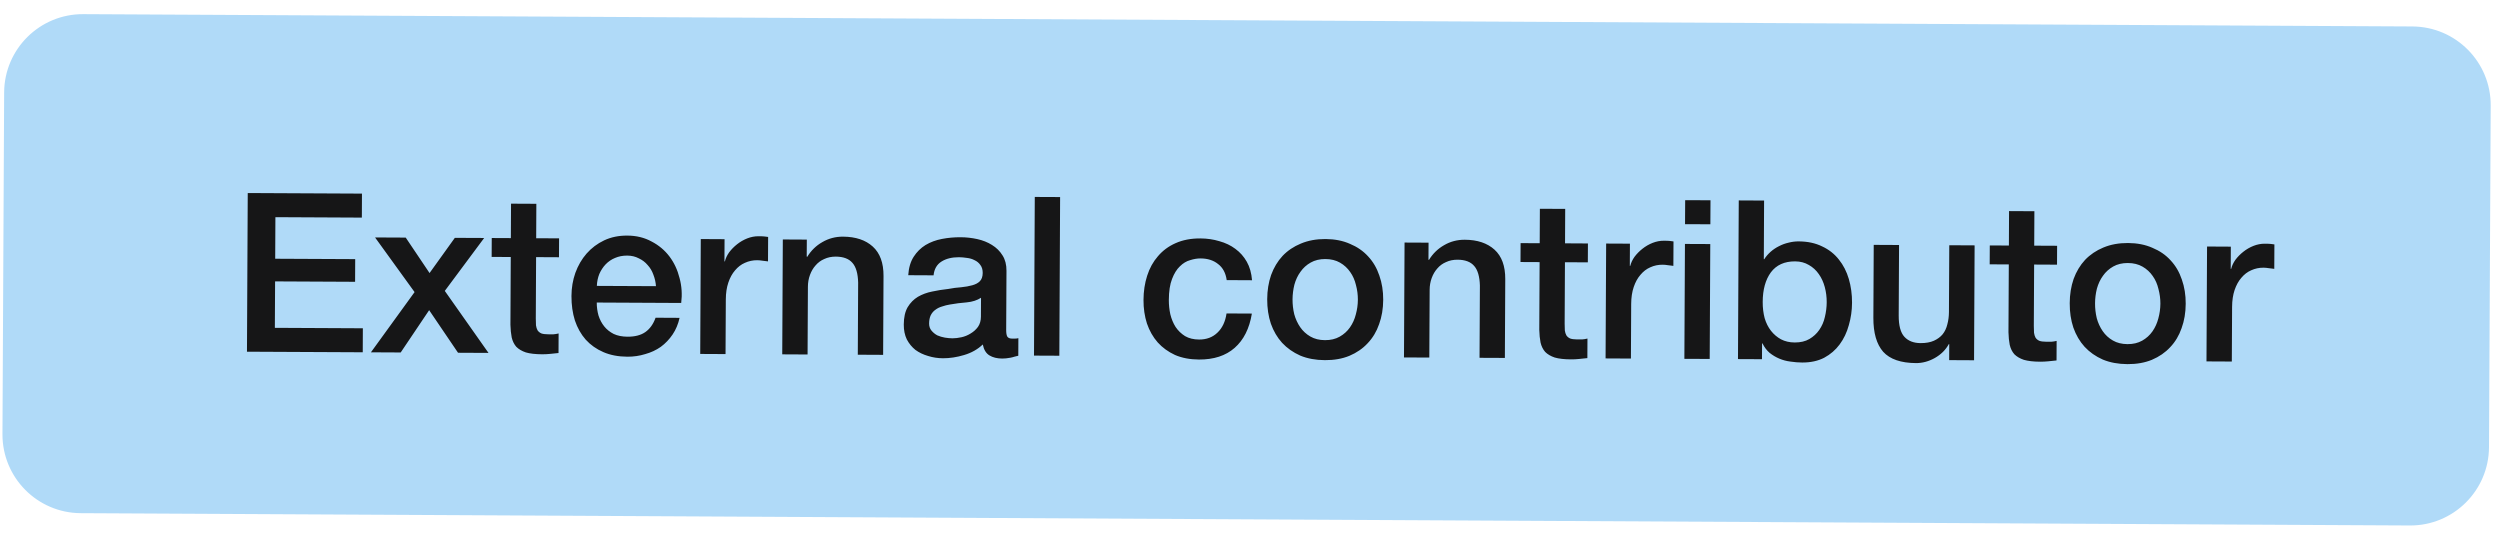
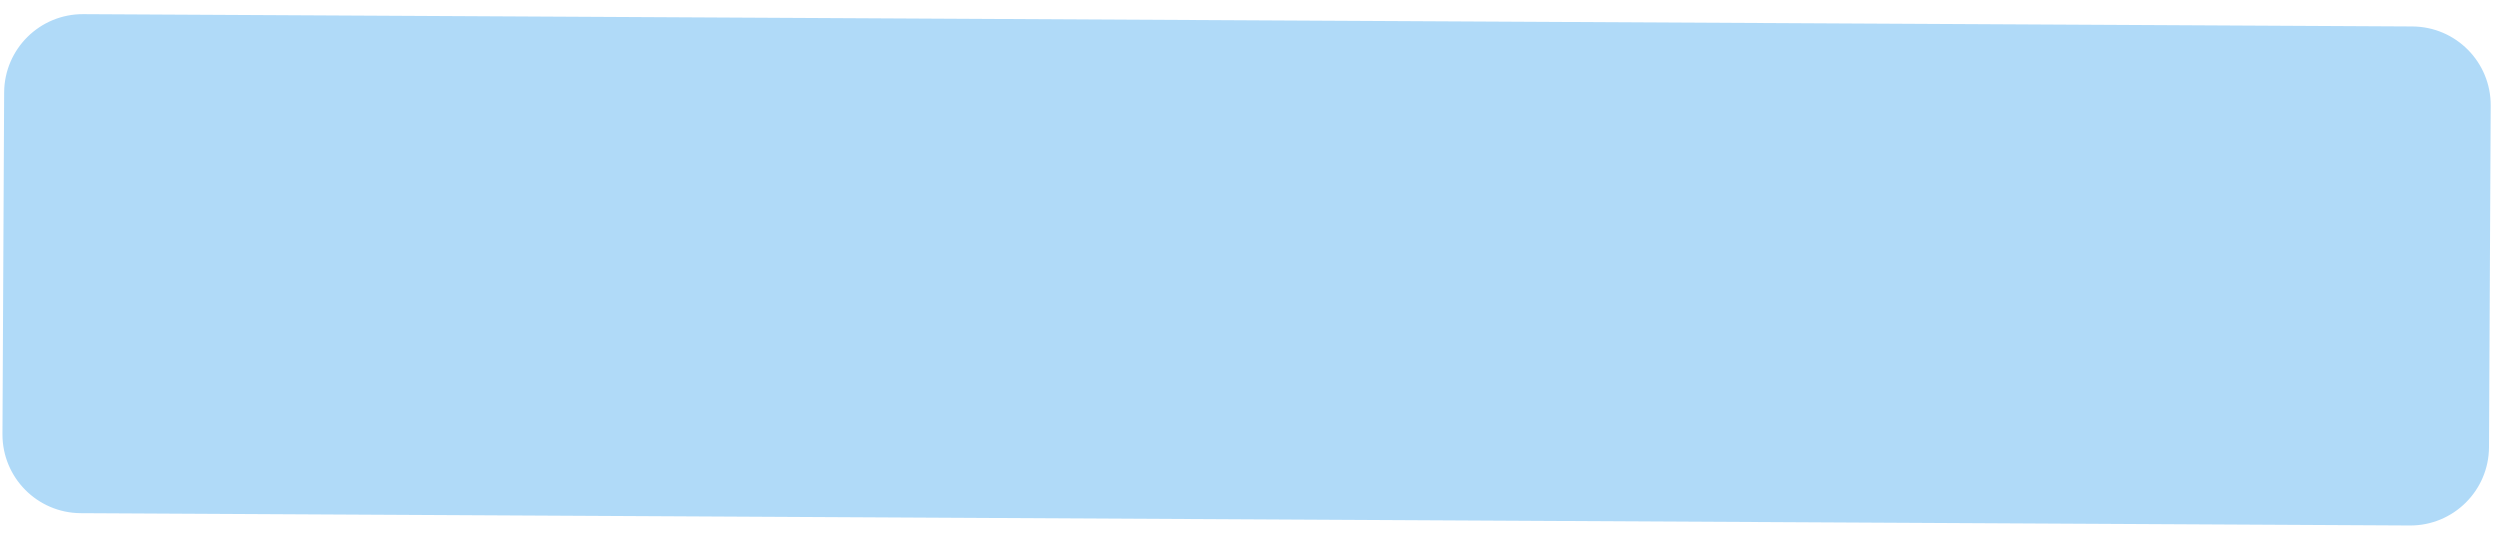
<svg xmlns="http://www.w3.org/2000/svg" width="135" height="29" viewBox="0 0 135 29" fill="none">
  <path d="M4.495 1.014L130.269 1.679C132.478 1.691 134.259 3.49 134.248 5.699L134.156 24.146C134.145 26.356 132.345 28.138 130.135 28.126L4.361 27.461C2.153 27.45 0.372 25.65 0.383 23.441L0.474 4.994C0.485 2.784 2.286 1.002 4.495 1.014Z" fill="#B0DAF8" stroke="#B0DAF8" stroke-width="0.5" />
-   <path d="M13.378 10.424L19.546 10.455L19.54 11.751L14.872 11.727L14.861 13.972L19.181 13.993L19.175 15.217L14.855 15.195L14.842 17.703L19.594 17.727L19.588 19.023L13.336 18.992L13.378 10.424ZM22.387 15.773L20.253 12.822L21.909 12.83L23.196 14.745L24.561 12.844L26.145 12.851L24.019 15.709L26.378 19.057L24.734 19.049L23.174 16.749L21.638 19.033L20.03 19.025L22.387 15.773ZM26.554 12.853L27.586 12.858L27.596 10.998L28.963 11.005L28.954 12.865L30.19 12.871L30.185 13.891L28.949 13.885L28.933 17.197C28.932 17.341 28.936 17.465 28.943 17.569C28.959 17.673 28.986 17.762 29.026 17.834C29.073 17.906 29.141 17.962 29.229 18.003C29.317 18.035 29.437 18.052 29.589 18.052C29.685 18.053 29.781 18.053 29.877 18.054C29.973 18.046 30.069 18.031 30.165 18.007L30.16 19.063C30.008 19.079 29.86 19.094 29.715 19.109C29.571 19.124 29.423 19.132 29.271 19.131C28.911 19.129 28.619 19.096 28.396 19.031C28.18 18.957 28.009 18.857 27.881 18.728C27.762 18.591 27.679 18.423 27.632 18.223C27.593 18.023 27.57 17.794 27.563 17.538L27.581 13.879L26.549 13.873L26.554 12.853ZM35.422 15.453C35.407 15.237 35.36 15.029 35.281 14.829C35.21 14.628 35.107 14.456 34.971 14.311C34.844 14.159 34.685 14.038 34.493 13.949C34.31 13.852 34.102 13.803 33.87 13.802C33.63 13.8 33.41 13.843 33.209 13.93C33.017 14.009 32.848 14.125 32.703 14.276C32.567 14.419 32.454 14.591 32.365 14.79C32.284 14.99 32.239 15.206 32.23 15.438L35.422 15.453ZM32.225 16.337C32.224 16.578 32.255 16.81 32.318 17.034C32.389 17.258 32.492 17.455 32.627 17.623C32.762 17.792 32.933 17.929 33.141 18.034C33.348 18.131 33.596 18.18 33.884 18.182C34.284 18.184 34.605 18.101 34.845 17.934C35.094 17.76 35.279 17.501 35.401 17.157L36.697 17.164C36.623 17.499 36.498 17.799 36.321 18.062C36.143 18.325 35.93 18.548 35.681 18.731C35.433 18.905 35.152 19.036 34.84 19.122C34.535 19.217 34.215 19.263 33.879 19.262C33.391 19.259 32.959 19.177 32.584 19.015C32.209 18.854 31.89 18.628 31.627 18.339C31.373 18.049 31.178 17.704 31.044 17.304C30.918 16.903 30.857 16.463 30.859 15.983C30.861 15.543 30.931 15.127 31.069 14.736C31.215 14.336 31.417 13.989 31.674 13.695C31.94 13.392 32.257 13.154 32.626 12.979C32.995 12.805 33.411 12.719 33.875 12.722C34.363 12.724 34.799 12.83 35.182 13.04C35.573 13.242 35.895 13.512 36.15 13.849C36.404 14.186 36.586 14.575 36.696 15.016C36.814 15.448 36.843 15.896 36.785 16.36L32.225 16.337ZM37.842 12.909L39.126 12.916L39.12 14.116L39.144 14.116C39.185 13.948 39.262 13.784 39.375 13.625C39.495 13.466 39.636 13.322 39.797 13.195C39.965 13.06 40.15 12.953 40.35 12.874C40.551 12.795 40.755 12.756 40.963 12.757C41.123 12.758 41.231 12.762 41.287 12.77C41.351 12.779 41.415 12.787 41.479 12.795L41.472 14.115C41.376 14.099 41.276 14.086 41.172 14.078C41.077 14.061 40.981 14.053 40.885 14.052C40.653 14.051 40.432 14.098 40.224 14.193C40.023 14.28 39.847 14.415 39.694 14.598C39.541 14.774 39.42 14.993 39.331 15.257C39.241 15.52 39.196 15.824 39.194 16.168L39.179 19.12L37.812 19.113L37.842 12.909ZM42.272 12.931L43.568 12.938L43.563 13.85L43.587 13.874C43.797 13.531 44.07 13.264 44.407 13.074C44.744 12.876 45.117 12.777 45.525 12.779C46.205 12.783 46.74 12.961 47.13 13.315C47.52 13.669 47.714 14.198 47.71 14.902L47.689 19.162L46.321 19.155L46.34 15.255C46.327 14.767 46.225 14.415 46.034 14.198C45.843 13.973 45.543 13.86 45.135 13.857C44.903 13.856 44.695 13.899 44.511 13.986C44.326 14.065 44.17 14.181 44.041 14.332C43.912 14.475 43.811 14.647 43.738 14.847C43.665 15.046 43.628 15.258 43.627 15.482L43.609 19.142L42.241 19.135L42.272 12.931ZM54.334 17.815C54.334 17.983 54.353 18.103 54.393 18.175C54.44 18.248 54.528 18.284 54.656 18.285C54.696 18.285 54.744 18.285 54.8 18.285C54.856 18.286 54.92 18.278 54.992 18.262L54.988 19.21C54.94 19.226 54.875 19.242 54.795 19.257C54.723 19.281 54.647 19.301 54.567 19.316C54.487 19.332 54.407 19.343 54.327 19.351C54.247 19.359 54.179 19.362 54.123 19.362C53.843 19.361 53.611 19.303 53.428 19.191C53.244 19.078 53.125 18.881 53.071 18.601C52.797 18.863 52.46 19.054 52.06 19.172C51.667 19.29 51.287 19.348 50.919 19.346C50.639 19.345 50.371 19.303 50.115 19.222C49.86 19.149 49.632 19.04 49.433 18.895C49.242 18.742 49.087 18.553 48.968 18.328C48.857 18.096 48.802 17.828 48.804 17.524C48.806 17.14 48.875 16.828 49.013 16.589C49.158 16.349 49.343 16.162 49.567 16.027C49.8 15.893 50.056 15.798 50.337 15.743C50.625 15.681 50.913 15.634 51.201 15.604C51.45 15.557 51.686 15.526 51.91 15.511C52.134 15.488 52.33 15.453 52.498 15.406C52.675 15.359 52.811 15.287 52.907 15.192C53.012 15.088 53.065 14.937 53.066 14.737C53.067 14.561 53.023 14.416 52.936 14.304C52.856 14.192 52.753 14.107 52.625 14.05C52.505 13.986 52.37 13.945 52.218 13.928C52.066 13.904 51.922 13.891 51.786 13.89C51.402 13.889 51.086 13.967 50.837 14.126C50.588 14.284 50.447 14.532 50.413 14.868L49.045 14.861C49.071 14.461 49.169 14.129 49.338 13.866C49.507 13.603 49.72 13.392 49.977 13.233C50.242 13.075 50.538 12.964 50.867 12.902C51.195 12.839 51.531 12.809 51.875 12.811C52.179 12.812 52.479 12.846 52.775 12.911C53.07 12.977 53.334 13.082 53.565 13.227C53.804 13.372 53.995 13.561 54.138 13.794C54.281 14.019 54.352 14.295 54.35 14.623L54.334 17.815ZM52.975 16.08C52.766 16.215 52.51 16.298 52.206 16.328C51.902 16.351 51.597 16.39 51.293 16.444C51.149 16.467 51.009 16.503 50.873 16.55C50.736 16.589 50.616 16.649 50.512 16.728C50.407 16.8 50.323 16.899 50.258 17.027C50.202 17.147 50.173 17.294 50.172 17.47C50.171 17.622 50.215 17.751 50.302 17.855C50.39 17.959 50.493 18.044 50.613 18.109C50.741 18.165 50.877 18.206 51.02 18.231C51.172 18.255 51.308 18.268 51.428 18.269C51.58 18.269 51.744 18.25 51.92 18.211C52.097 18.172 52.261 18.105 52.413 18.009C52.574 17.914 52.706 17.795 52.811 17.651C52.916 17.5 52.969 17.316 52.97 17.1L52.975 16.08ZM55.878 10.635L57.246 10.641L57.204 19.209L55.836 19.203L55.878 10.635ZM66.242 15.126C66.188 14.742 66.034 14.453 65.779 14.26C65.532 14.059 65.216 13.957 64.832 13.955C64.656 13.954 64.468 13.985 64.268 14.048C64.067 14.103 63.883 14.214 63.714 14.382C63.545 14.541 63.404 14.768 63.291 15.063C63.177 15.351 63.119 15.731 63.117 16.203C63.116 16.459 63.142 16.715 63.197 16.971C63.26 17.227 63.355 17.456 63.482 17.656C63.617 17.857 63.788 18.022 63.995 18.151C64.203 18.272 64.454 18.333 64.75 18.335C65.15 18.337 65.479 18.214 65.736 17.968C66.001 17.721 66.167 17.374 66.233 16.926L67.601 16.933C67.469 17.74 67.158 18.359 66.668 18.788C66.186 19.21 65.545 19.419 64.745 19.415C64.257 19.412 63.825 19.33 63.45 19.168C63.083 18.998 62.772 18.773 62.518 18.492C62.263 18.202 62.069 17.861 61.935 17.469C61.809 17.076 61.747 16.652 61.749 16.196C61.751 15.732 61.817 15.296 61.947 14.889C62.077 14.481 62.271 14.13 62.529 13.836C62.786 13.533 63.103 13.298 63.48 13.132C63.865 12.958 64.313 12.872 64.825 12.875C65.185 12.877 65.525 12.926 65.845 13.024C66.172 13.114 66.46 13.251 66.707 13.436C66.962 13.622 67.169 13.855 67.327 14.135C67.486 14.416 67.58 14.749 67.61 15.133L66.242 15.126ZM71.545 19.448C71.049 19.446 70.605 19.364 70.214 19.202C69.831 19.032 69.504 18.802 69.234 18.513C68.971 18.224 68.769 17.879 68.627 17.478C68.493 17.077 68.427 16.637 68.429 16.157C68.431 15.685 68.502 15.249 68.64 14.85C68.786 14.451 68.991 14.108 69.257 13.821C69.53 13.534 69.859 13.312 70.244 13.154C70.637 12.988 71.081 12.906 71.577 12.908C72.073 12.911 72.513 12.997 72.896 13.167C73.287 13.329 73.614 13.555 73.877 13.844C74.147 14.133 74.35 14.478 74.484 14.879C74.626 15.28 74.695 15.716 74.693 16.188C74.691 16.668 74.617 17.108 74.471 17.507C74.333 17.906 74.127 18.249 73.853 18.536C73.588 18.822 73.259 19.049 72.866 19.215C72.481 19.373 72.041 19.451 71.545 19.448ZM71.55 18.368C71.854 18.37 72.119 18.307 72.343 18.18C72.568 18.053 72.753 17.886 72.898 17.679C73.043 17.472 73.148 17.24 73.213 16.985C73.286 16.721 73.324 16.453 73.325 16.181C73.326 15.917 73.292 15.653 73.221 15.389C73.158 15.124 73.055 14.892 72.912 14.691C72.769 14.482 72.586 14.313 72.363 14.184C72.14 14.055 71.876 13.99 71.572 13.988C71.268 13.987 71.004 14.05 70.779 14.177C70.554 14.303 70.37 14.47 70.225 14.678C70.079 14.877 69.97 15.108 69.897 15.372C69.832 15.636 69.799 15.9 69.797 16.164C69.796 16.436 69.826 16.704 69.889 16.968C69.96 17.224 70.067 17.457 70.21 17.666C70.353 17.874 70.536 18.043 70.759 18.172C70.983 18.302 71.246 18.367 71.55 18.368ZM75.846 13.098L77.142 13.104L77.137 14.016L77.161 14.04C77.371 13.697 77.644 13.431 77.981 13.24C78.318 13.042 78.691 12.944 79.099 12.946C79.778 12.949 80.314 13.128 80.704 13.482C81.094 13.836 81.287 14.364 81.284 15.069L81.263 19.328L79.895 19.322L79.914 15.422C79.901 14.934 79.798 14.581 79.608 14.364C79.417 14.139 79.117 14.026 78.709 14.024C78.477 14.023 78.269 14.066 78.085 14.153C77.9 14.232 77.743 14.347 77.615 14.498C77.486 14.642 77.385 14.813 77.312 15.013C77.239 15.213 77.202 15.424 77.201 15.648L77.183 19.308L75.815 19.302L75.846 13.098ZM82.112 13.129L83.144 13.134L83.153 11.274L84.521 11.28L84.512 13.14L85.748 13.147L85.743 14.167L84.507 14.161L84.491 17.472C84.49 17.616 84.493 17.741 84.501 17.845C84.516 17.949 84.544 18.037 84.584 18.109C84.631 18.181 84.699 18.238 84.787 18.278C84.875 18.31 84.995 18.327 85.147 18.328C85.243 18.328 85.338 18.329 85.434 18.329C85.531 18.322 85.627 18.306 85.723 18.282L85.718 19.338C85.565 19.354 85.417 19.369 85.273 19.384C85.129 19.4 84.981 19.407 84.829 19.406C84.469 19.404 84.177 19.371 83.954 19.306C83.738 19.233 83.567 19.132 83.439 19.003C83.32 18.867 83.237 18.698 83.19 18.498C83.151 18.298 83.128 18.07 83.121 17.814L83.139 14.154L82.107 14.149L82.112 13.129ZM86.732 13.152L88.016 13.158L88.01 14.358L88.034 14.358C88.075 14.19 88.152 14.027 88.265 13.867C88.385 13.708 88.526 13.564 88.687 13.437C88.856 13.302 89.04 13.195 89.24 13.116C89.441 13.037 89.645 12.998 89.853 12.999C90.013 13 90.121 13.004 90.177 13.012C90.241 13.021 90.305 13.029 90.369 13.037L90.362 14.357C90.266 14.341 90.166 14.329 90.062 14.32C89.967 14.303 89.871 14.295 89.775 14.295C89.543 14.293 89.322 14.34 89.114 14.435C88.913 14.522 88.737 14.657 88.584 14.841C88.431 15.016 88.31 15.235 88.221 15.499C88.131 15.762 88.086 16.066 88.084 16.41L88.07 19.362L86.701 19.355L86.732 13.152ZM90.999 10.809L92.367 10.815L92.36 12.111L90.992 12.105L90.999 10.809ZM90.987 13.173L92.355 13.179L92.324 19.383L90.956 19.377L90.987 13.173ZM93.893 10.823L95.261 10.83L95.246 13.998L95.269 13.998C95.366 13.846 95.483 13.711 95.62 13.591C95.756 13.472 95.905 13.373 96.065 13.294C96.233 13.207 96.406 13.143 96.582 13.104C96.766 13.057 96.946 13.034 97.122 13.035C97.61 13.037 98.034 13.127 98.393 13.305C98.76 13.475 99.063 13.713 99.301 14.018C99.54 14.315 99.718 14.664 99.836 15.064C99.954 15.465 100.012 15.893 100.01 16.349C100.008 16.765 99.95 17.169 99.836 17.56C99.73 17.952 99.564 18.299 99.339 18.602C99.121 18.897 98.844 19.136 98.507 19.318C98.17 19.492 97.774 19.578 97.318 19.576C97.11 19.575 96.898 19.558 96.682 19.525C96.474 19.5 96.275 19.447 96.083 19.366C95.891 19.285 95.716 19.18 95.556 19.051C95.405 18.922 95.278 18.754 95.175 18.545L95.151 18.545L95.147 19.397L93.851 19.391L93.893 10.823ZM98.642 16.319C98.643 16.038 98.609 15.766 98.538 15.502C98.467 15.238 98.361 15.005 98.218 14.804C98.075 14.596 97.895 14.431 97.68 14.31C97.465 14.181 97.217 14.115 96.937 14.114C96.361 14.111 95.924 14.309 95.626 14.708C95.336 15.106 95.189 15.637 95.186 16.301C95.184 16.613 95.219 16.906 95.29 17.178C95.368 17.442 95.483 17.671 95.634 17.864C95.785 18.056 95.965 18.209 96.172 18.322C96.388 18.435 96.635 18.493 96.915 18.494C97.227 18.495 97.492 18.433 97.708 18.306C97.925 18.179 98.102 18.016 98.239 17.817C98.384 17.609 98.485 17.378 98.542 17.122C98.607 16.858 98.641 16.59 98.642 16.319ZM106.599 19.454L105.255 19.447L105.259 18.583L105.235 18.583C105.065 18.894 104.812 19.145 104.475 19.335C104.146 19.518 103.81 19.608 103.466 19.607C102.65 19.602 102.059 19.399 101.693 18.998C101.335 18.588 101.158 17.975 101.162 17.159L101.181 13.223L102.549 13.23L102.53 17.034C102.528 17.578 102.63 17.962 102.837 18.187C103.044 18.412 103.335 18.526 103.711 18.528C103.999 18.529 104.239 18.486 104.432 18.399C104.624 18.312 104.781 18.197 104.901 18.053C105.022 17.902 105.107 17.723 105.156 17.515C105.213 17.307 105.242 17.083 105.243 16.843L105.261 13.243L106.629 13.25L106.599 19.454ZM107.448 13.254L108.48 13.259L108.489 11.399L109.857 11.406L109.848 13.266L111.084 13.272L111.079 14.292L109.843 14.286L109.826 17.598C109.826 17.742 109.829 17.866 109.837 17.97C109.852 18.074 109.88 18.162 109.919 18.234C109.967 18.307 110.035 18.363 110.122 18.403C110.21 18.436 110.33 18.452 110.482 18.453C110.578 18.454 110.674 18.454 110.77 18.455C110.866 18.447 110.962 18.432 111.058 18.408L111.053 19.464C110.901 19.479 110.753 19.495 110.609 19.51C110.465 19.525 110.317 19.532 110.165 19.532C109.805 19.53 109.513 19.496 109.289 19.431C109.074 19.358 108.902 19.257 108.775 19.129C108.655 18.992 108.572 18.824 108.525 18.623C108.486 18.423 108.463 18.195 108.457 17.939L108.475 14.279L107.443 14.274L107.448 13.254ZM114.88 19.663C114.384 19.66 113.941 19.578 113.55 19.416C113.166 19.247 112.839 19.017 112.569 18.727C112.306 18.438 112.104 18.093 111.962 17.692C111.828 17.292 111.762 16.852 111.765 16.372C111.767 15.899 111.837 15.464 111.975 15.065C112.121 14.665 112.327 14.322 112.592 14.036C112.866 13.749 113.195 13.527 113.579 13.368C113.972 13.202 114.417 13.121 114.913 13.123C115.409 13.126 115.848 13.212 116.231 13.382C116.623 13.544 116.95 13.769 117.212 14.059C117.483 14.348 117.685 14.693 117.819 15.094C117.961 15.494 118.031 15.931 118.028 16.403C118.026 16.883 117.952 17.322 117.806 17.721C117.668 18.121 117.462 18.464 117.189 18.75C116.923 19.037 116.594 19.264 116.201 19.43C115.817 19.588 115.376 19.666 114.88 19.663ZM114.886 18.583C115.19 18.584 115.454 18.522 115.679 18.395C115.903 18.268 116.088 18.101 116.233 17.894C116.378 17.686 116.483 17.455 116.549 17.199C116.622 16.936 116.659 16.668 116.661 16.396C116.662 16.132 116.627 15.868 116.556 15.603C116.494 15.339 116.391 15.106 116.248 14.906C116.105 14.697 115.922 14.528 115.698 14.399C115.475 14.27 115.211 14.205 114.907 14.203C114.603 14.202 114.339 14.264 114.114 14.391C113.89 14.518 113.705 14.685 113.56 14.892C113.415 15.092 113.306 15.323 113.232 15.587C113.167 15.851 113.134 16.114 113.133 16.378C113.131 16.65 113.162 16.919 113.225 17.183C113.295 17.439 113.402 17.672 113.545 17.88C113.688 18.089 113.871 18.258 114.095 18.387C114.318 18.516 114.582 18.581 114.886 18.583ZM119.181 13.312L120.465 13.319L120.459 14.519L120.483 14.519C120.524 14.351 120.601 14.187 120.714 14.028C120.834 13.868 120.975 13.725 121.136 13.598C121.304 13.463 121.489 13.356 121.689 13.277C121.89 13.198 122.094 13.159 122.302 13.16C122.462 13.161 122.57 13.165 122.626 13.173C122.69 13.182 122.754 13.19 122.818 13.198L122.811 14.518C122.715 14.502 122.615 14.489 122.511 14.481C122.415 14.464 122.319 14.456 122.223 14.455C121.991 14.454 121.771 14.501 121.563 14.596C121.362 14.683 121.186 14.818 121.033 15.001C120.88 15.177 120.759 15.396 120.669 15.66C120.58 15.923 120.535 16.227 120.533 16.571L120.518 19.523L119.15 19.516L119.181 13.312Z" fill="#161617" />
</svg>